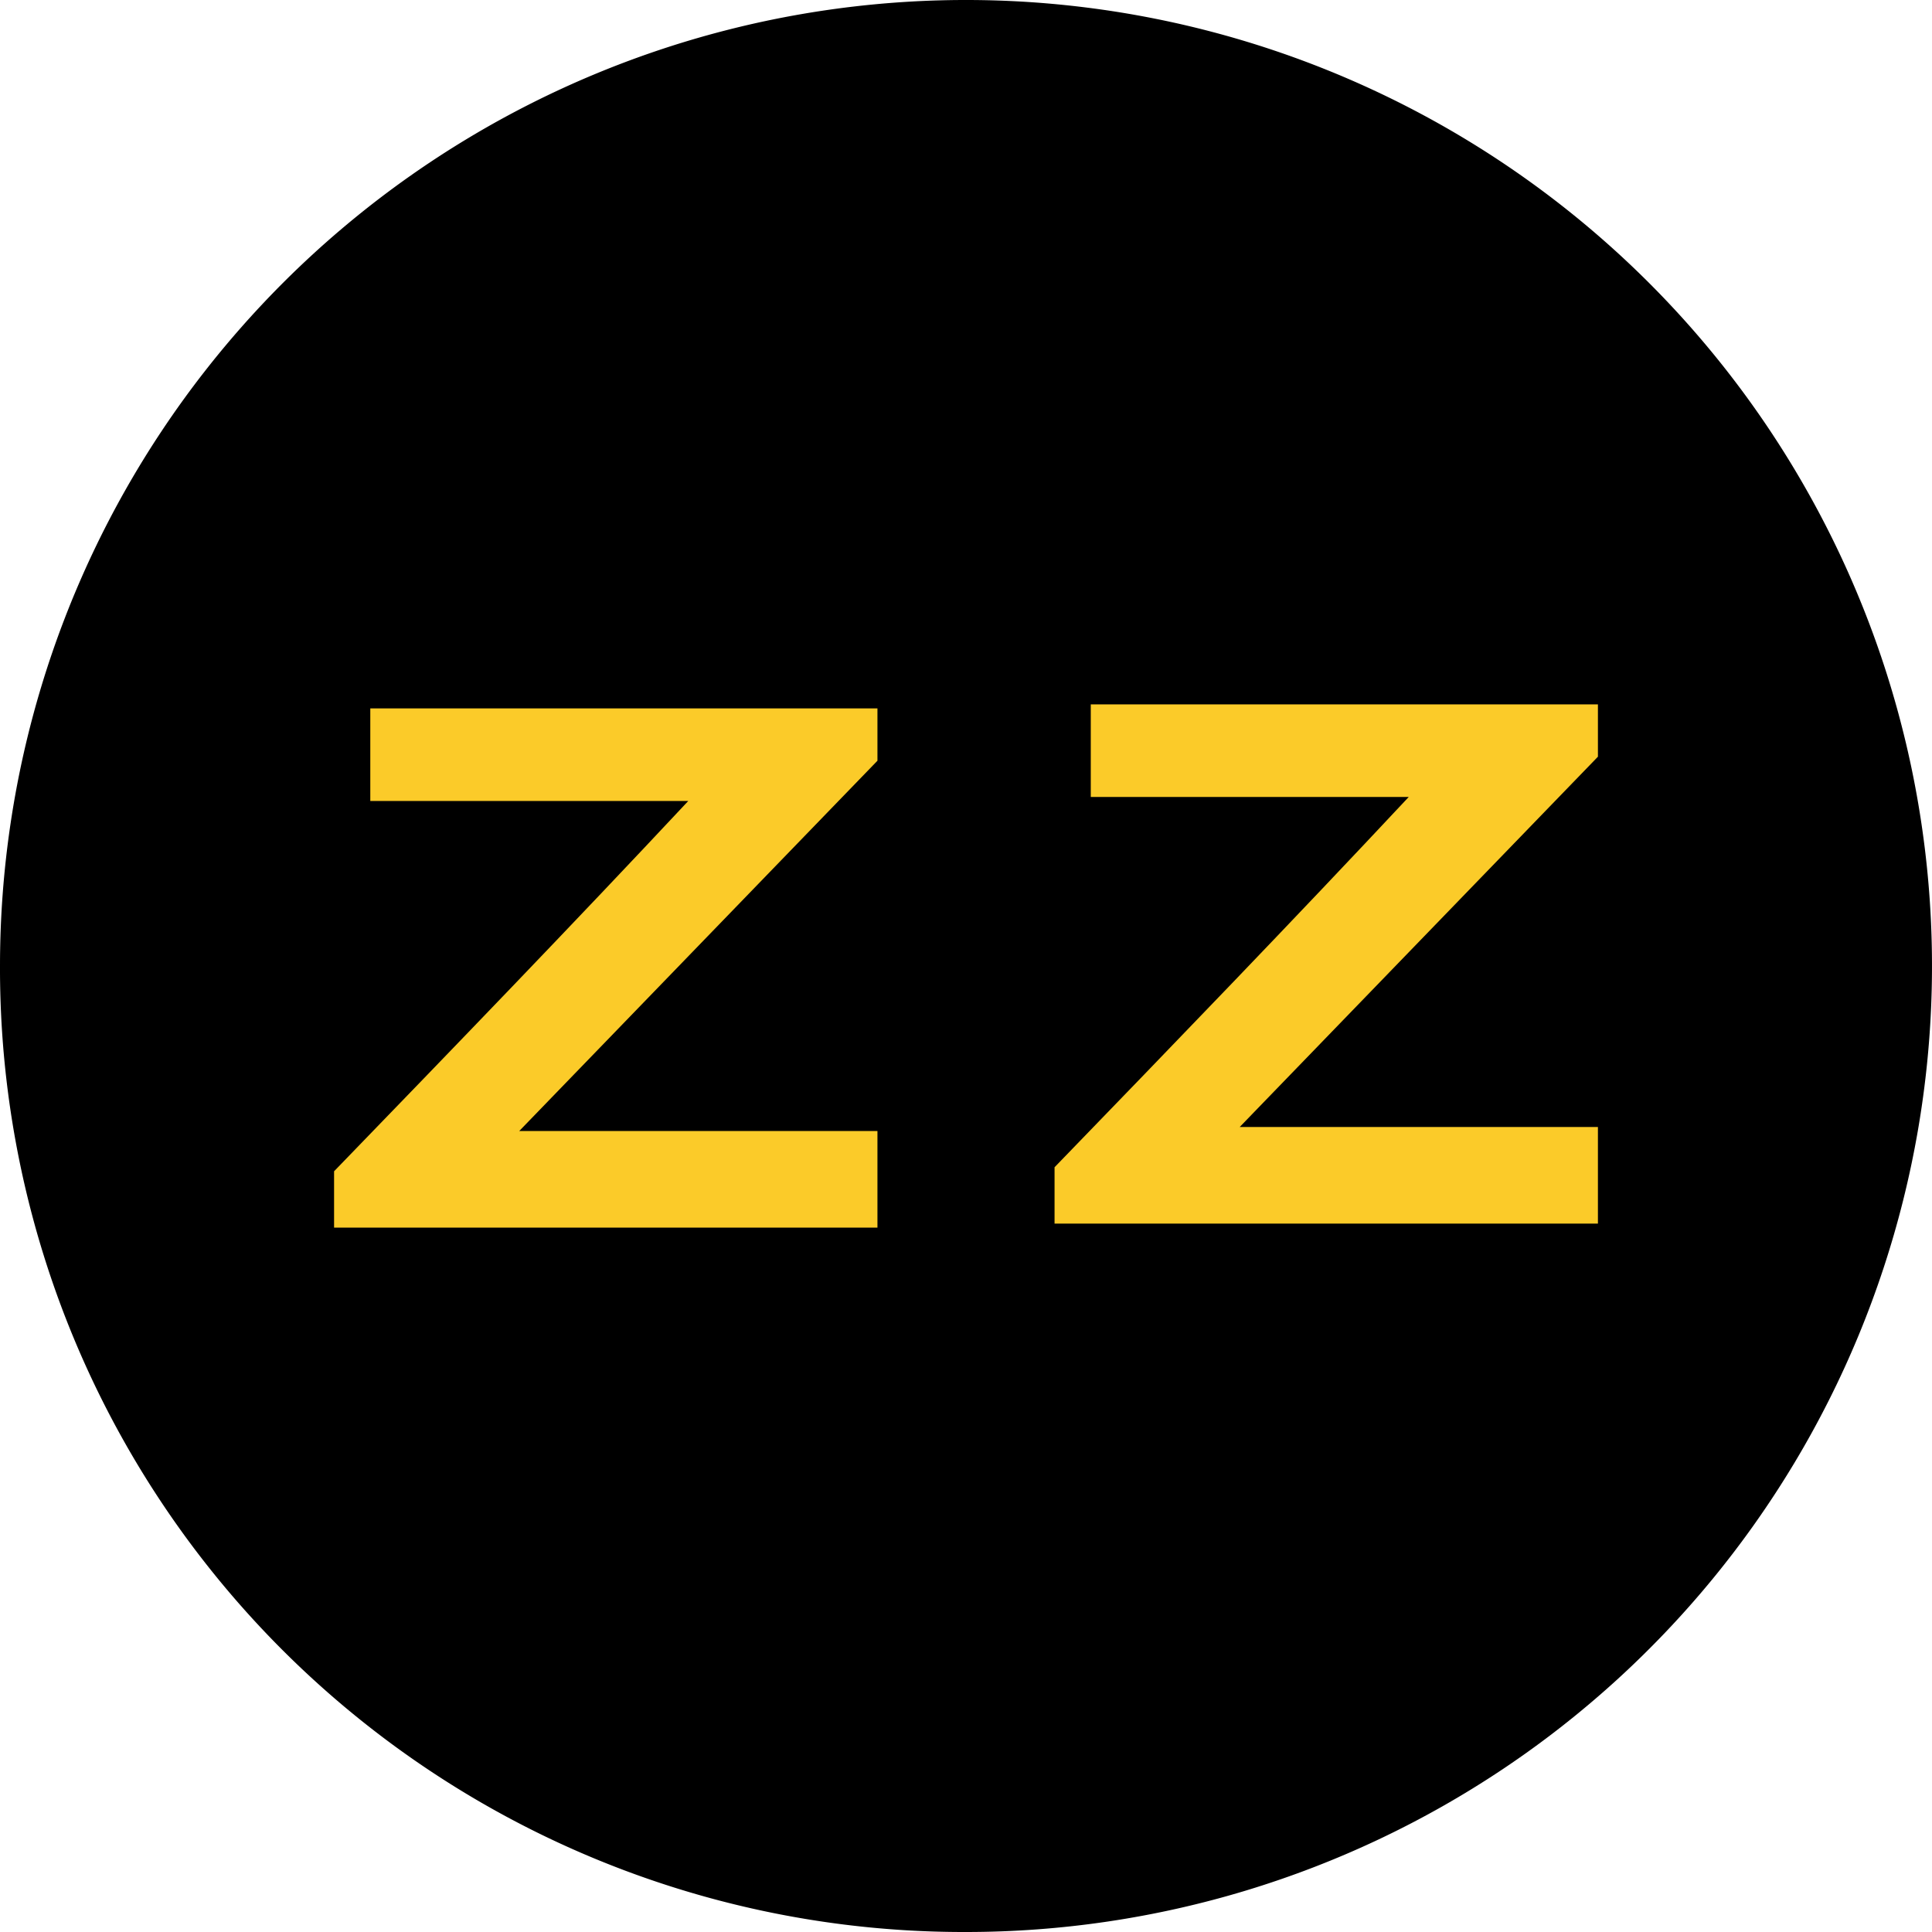
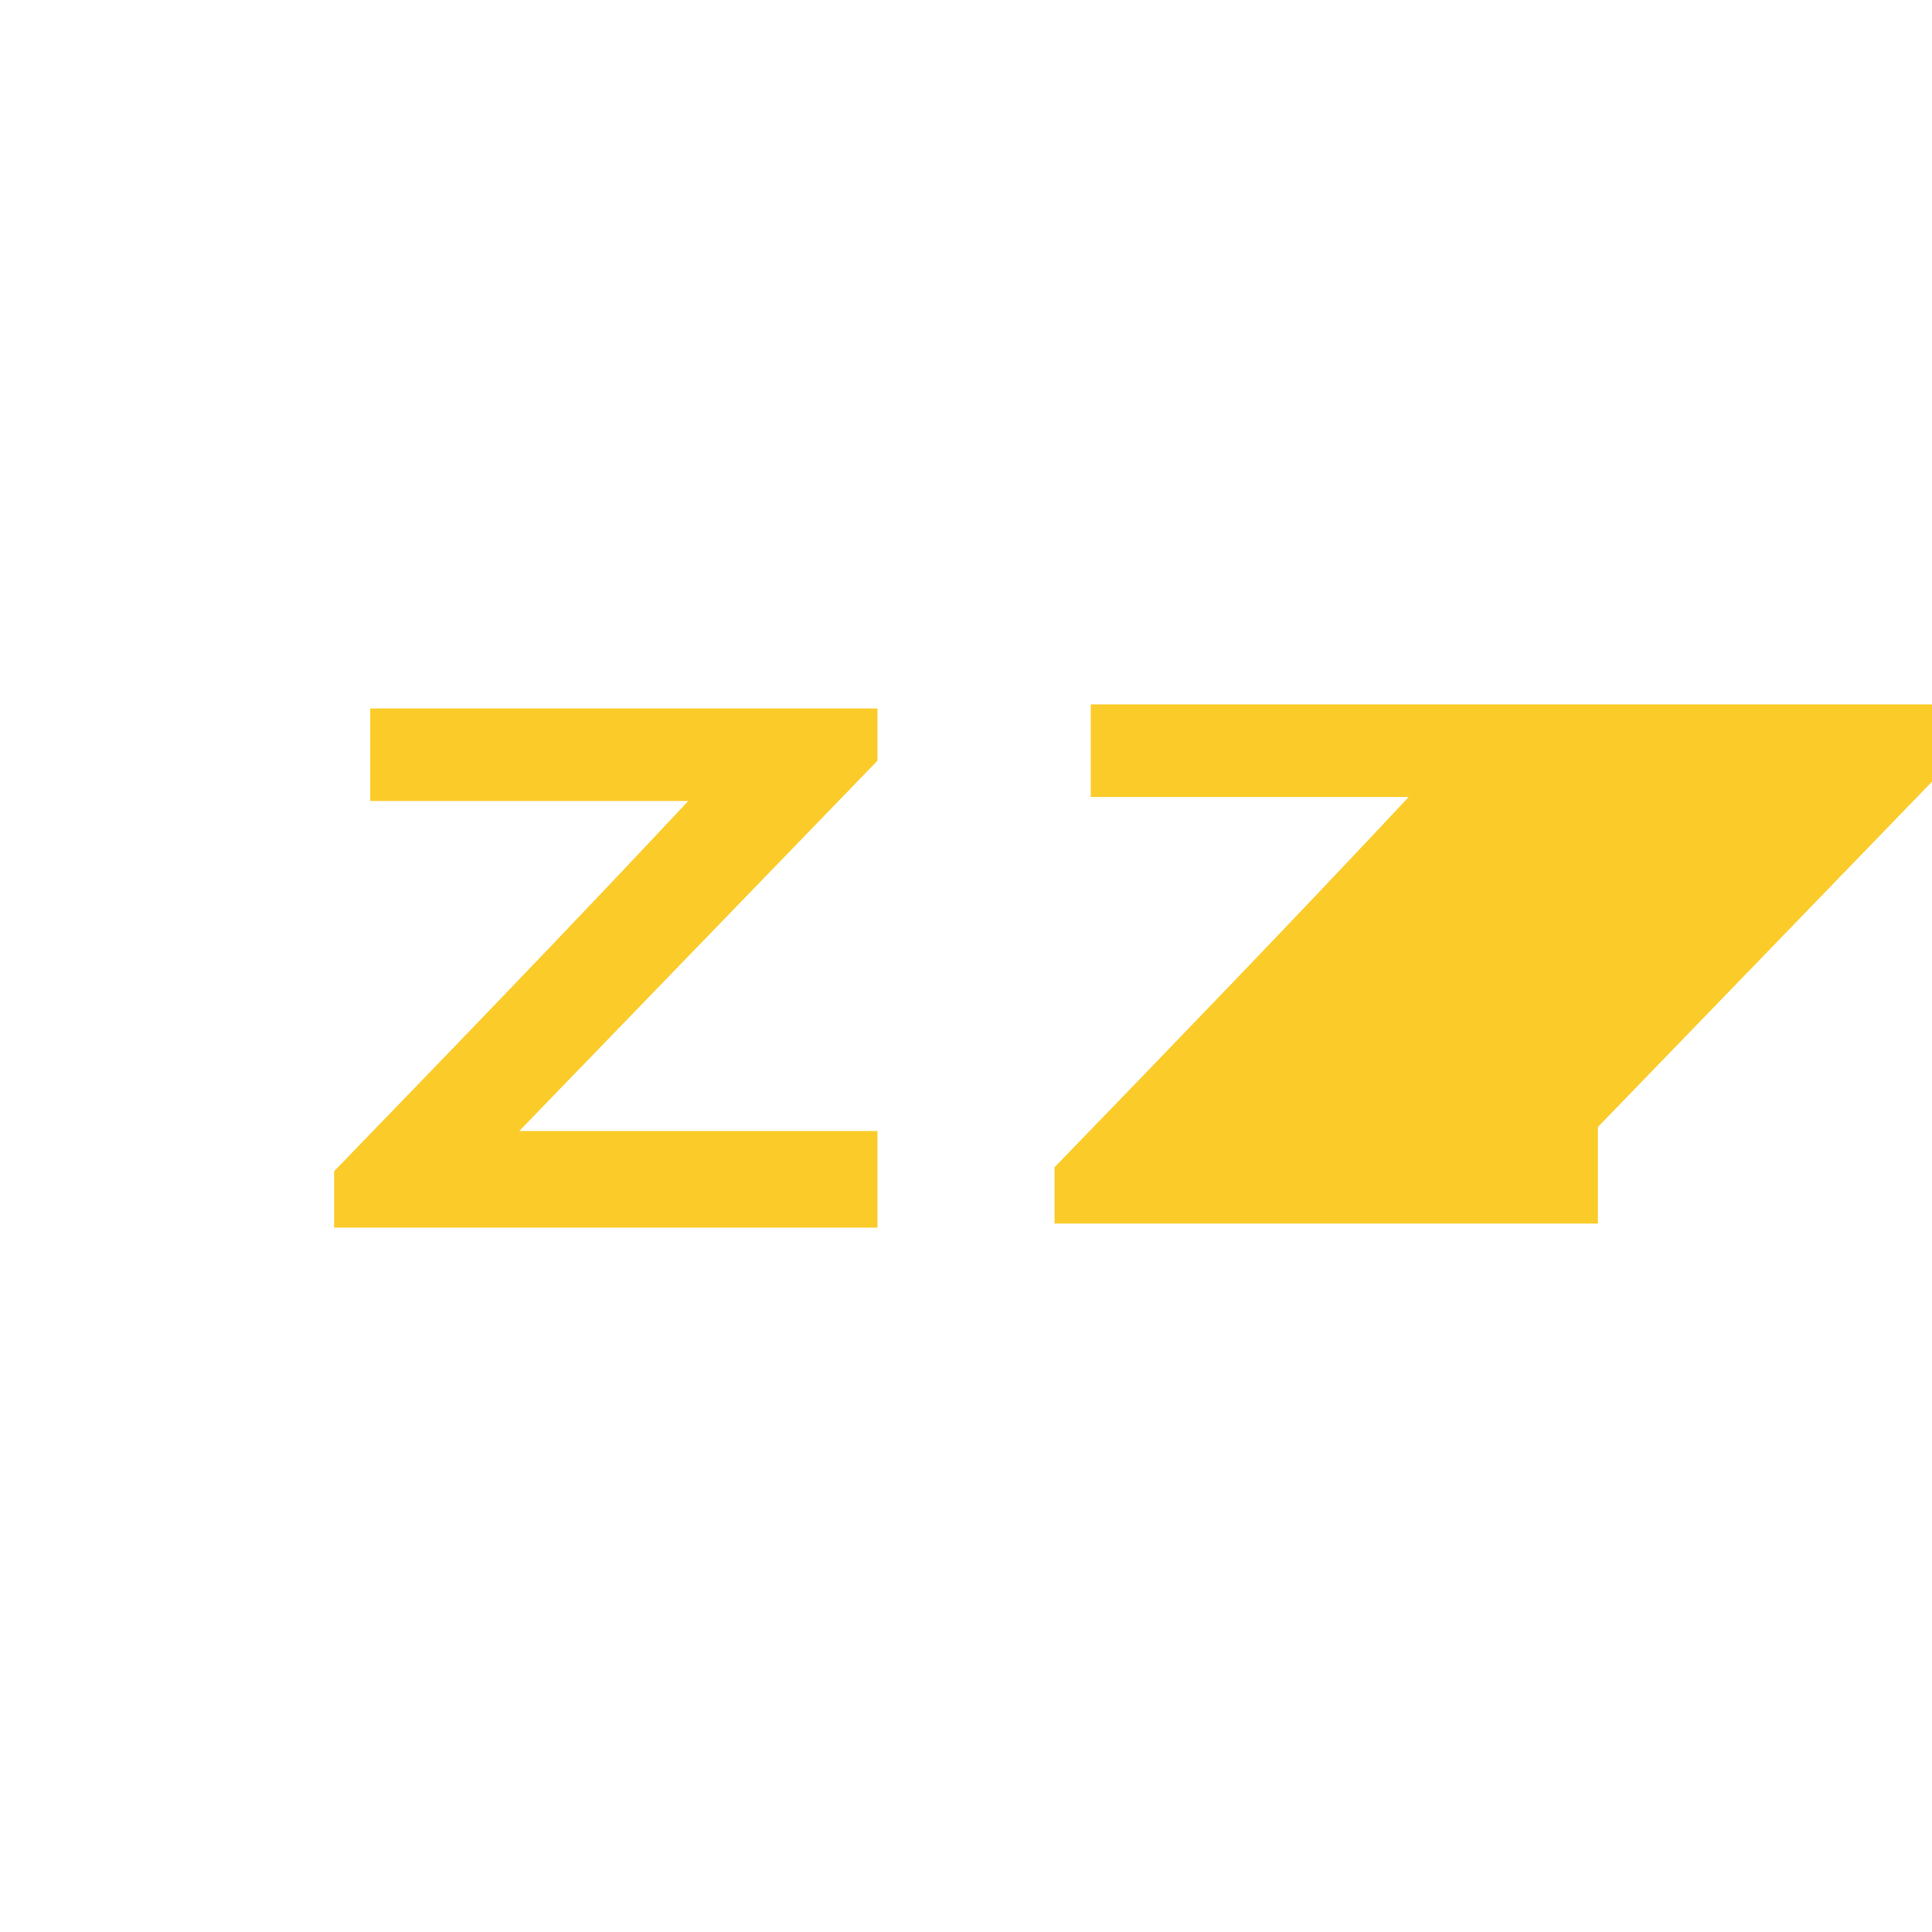
<svg xmlns="http://www.w3.org/2000/svg" viewBox="0 0 48 48">
-   <path d="M0,24A24,24,0,1,1,24,48,23.94,23.94,0,0,1,0,24Z" />
-   <path d="M27.1,17.5v2.3H35c-2.9,3.1-5.8,6.1-8.8,9.2v1.4H39.7V28H30.8l8.9-9.2V17.5Zm-17.9.1v2.3h7.9C14.2,23,11.3,26,8.3,29.1v1.4H21.8V28.1H12.9l8.9-9.2V17.6Z" fill="#fbcb29" />
+   <path d="M27.1,17.5v2.3H35c-2.9,3.1-5.8,6.1-8.8,9.2v1.4H39.7V28l8.9-9.2V17.5Zm-17.9.1v2.3h7.9C14.2,23,11.3,26,8.3,29.1v1.4H21.8V28.1H12.9l8.9-9.2V17.6Z" fill="#fbcb29" />
</svg>